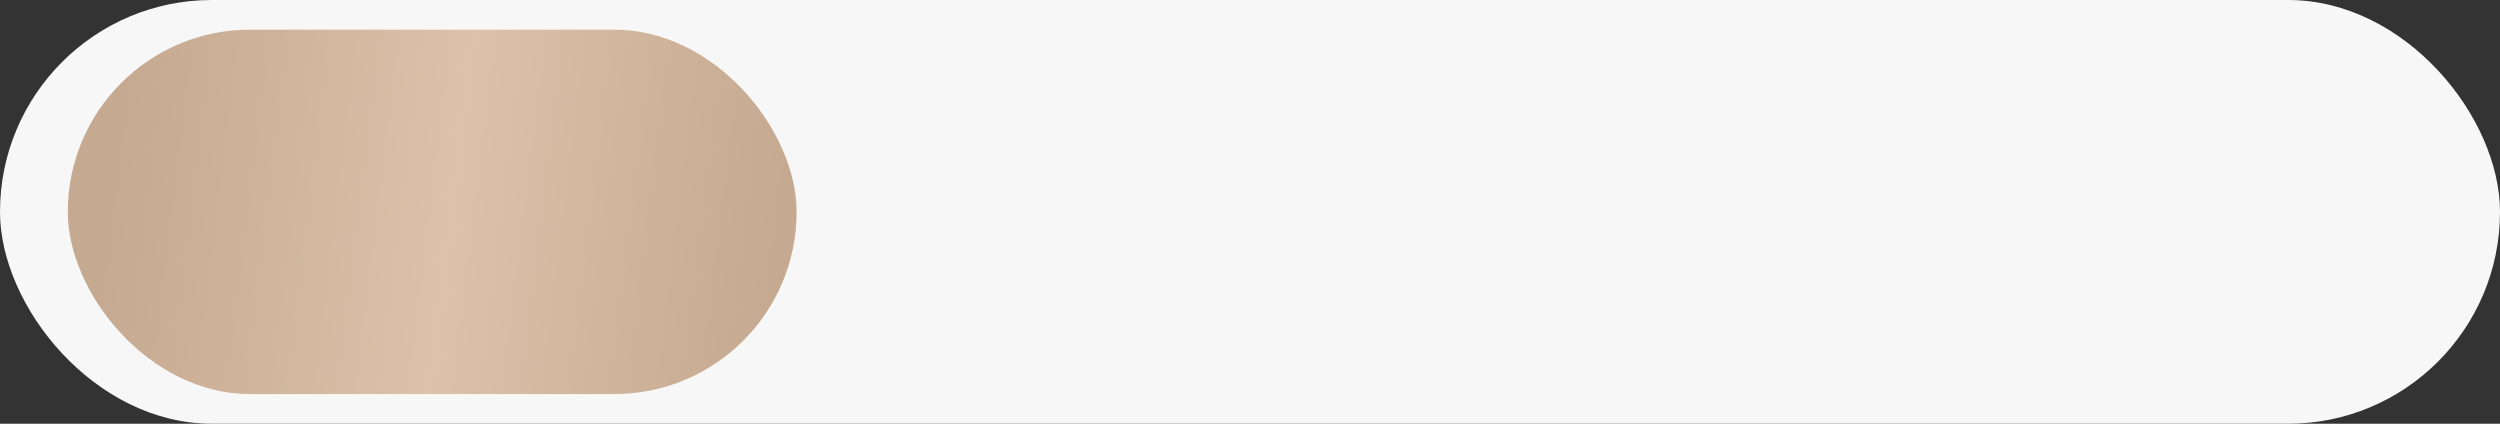
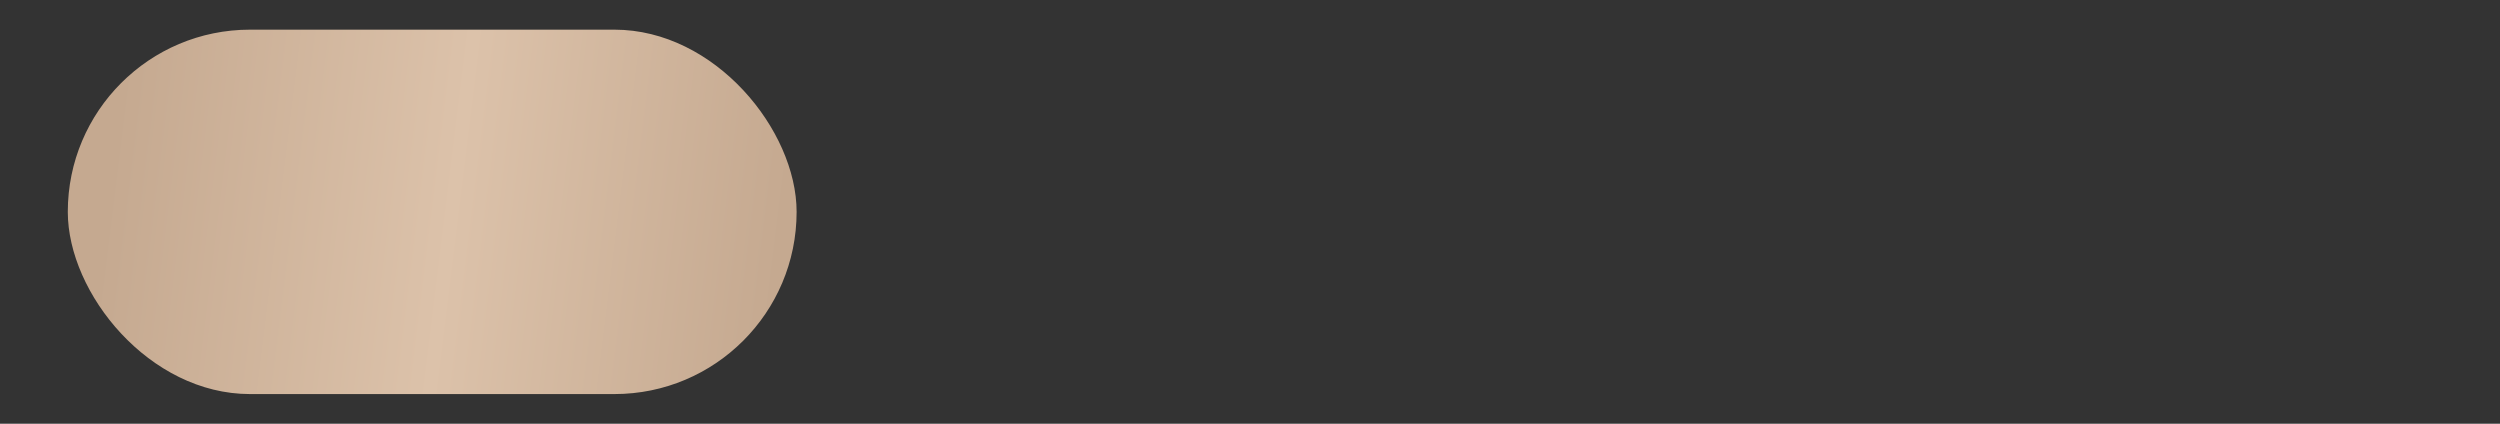
<svg xmlns="http://www.w3.org/2000/svg" width="590" height="100" viewBox="0 0 590 100" fill="none">
  <rect x="0" y="0" width="590" height="100" fill="#333333" stroke="none" />
-   <rect width="590" height="100" rx="50" fill="#F7F7F7" />
  <rect x="16" y="7" width="172" height="86" rx="43" fill="url(#paint0_linear_0_68)" />
  <defs>
    <linearGradient id="paint0_linear_0_68" x1="26.75" y1="35.341" x2="184.624" y2="54.77" gradientUnits="userSpaceOnUse">
      <stop stop-color="#C5A990" />
      <stop offset="0.51" stop-color="#DCC2AA" />
      <stop offset="1" stop-color="#C5A990" />
    </linearGradient>
  </defs>
</svg>